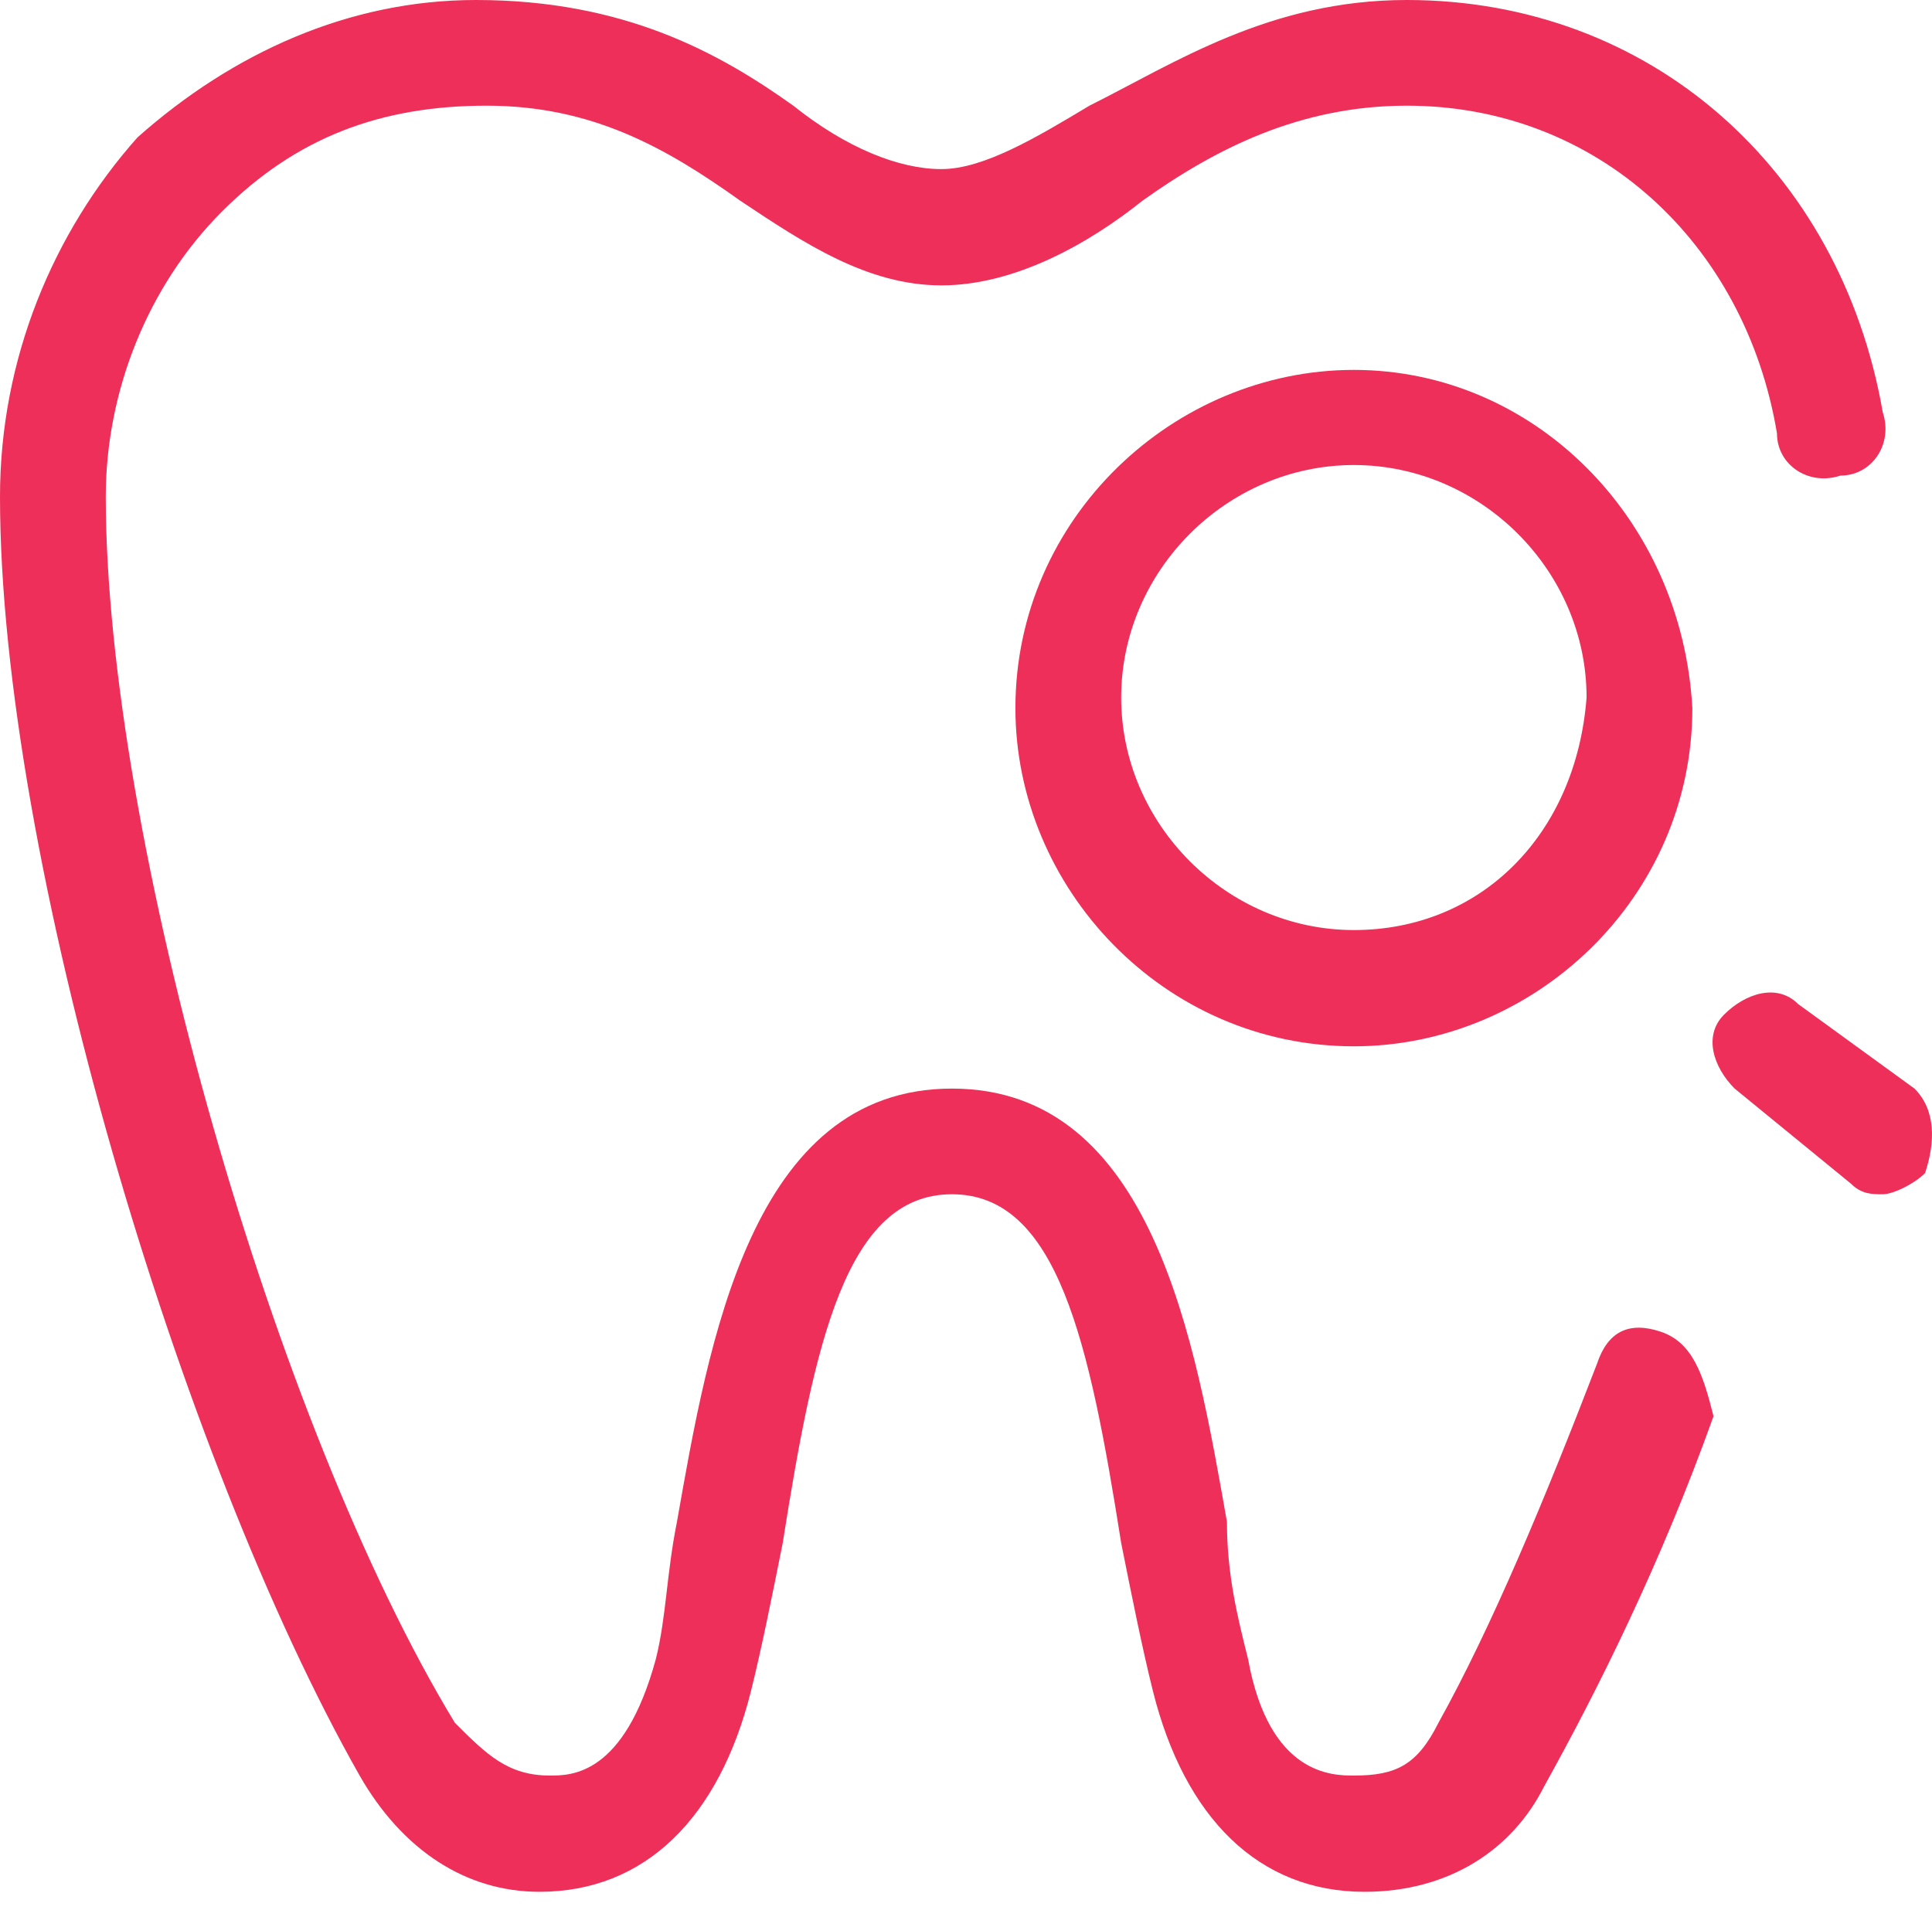
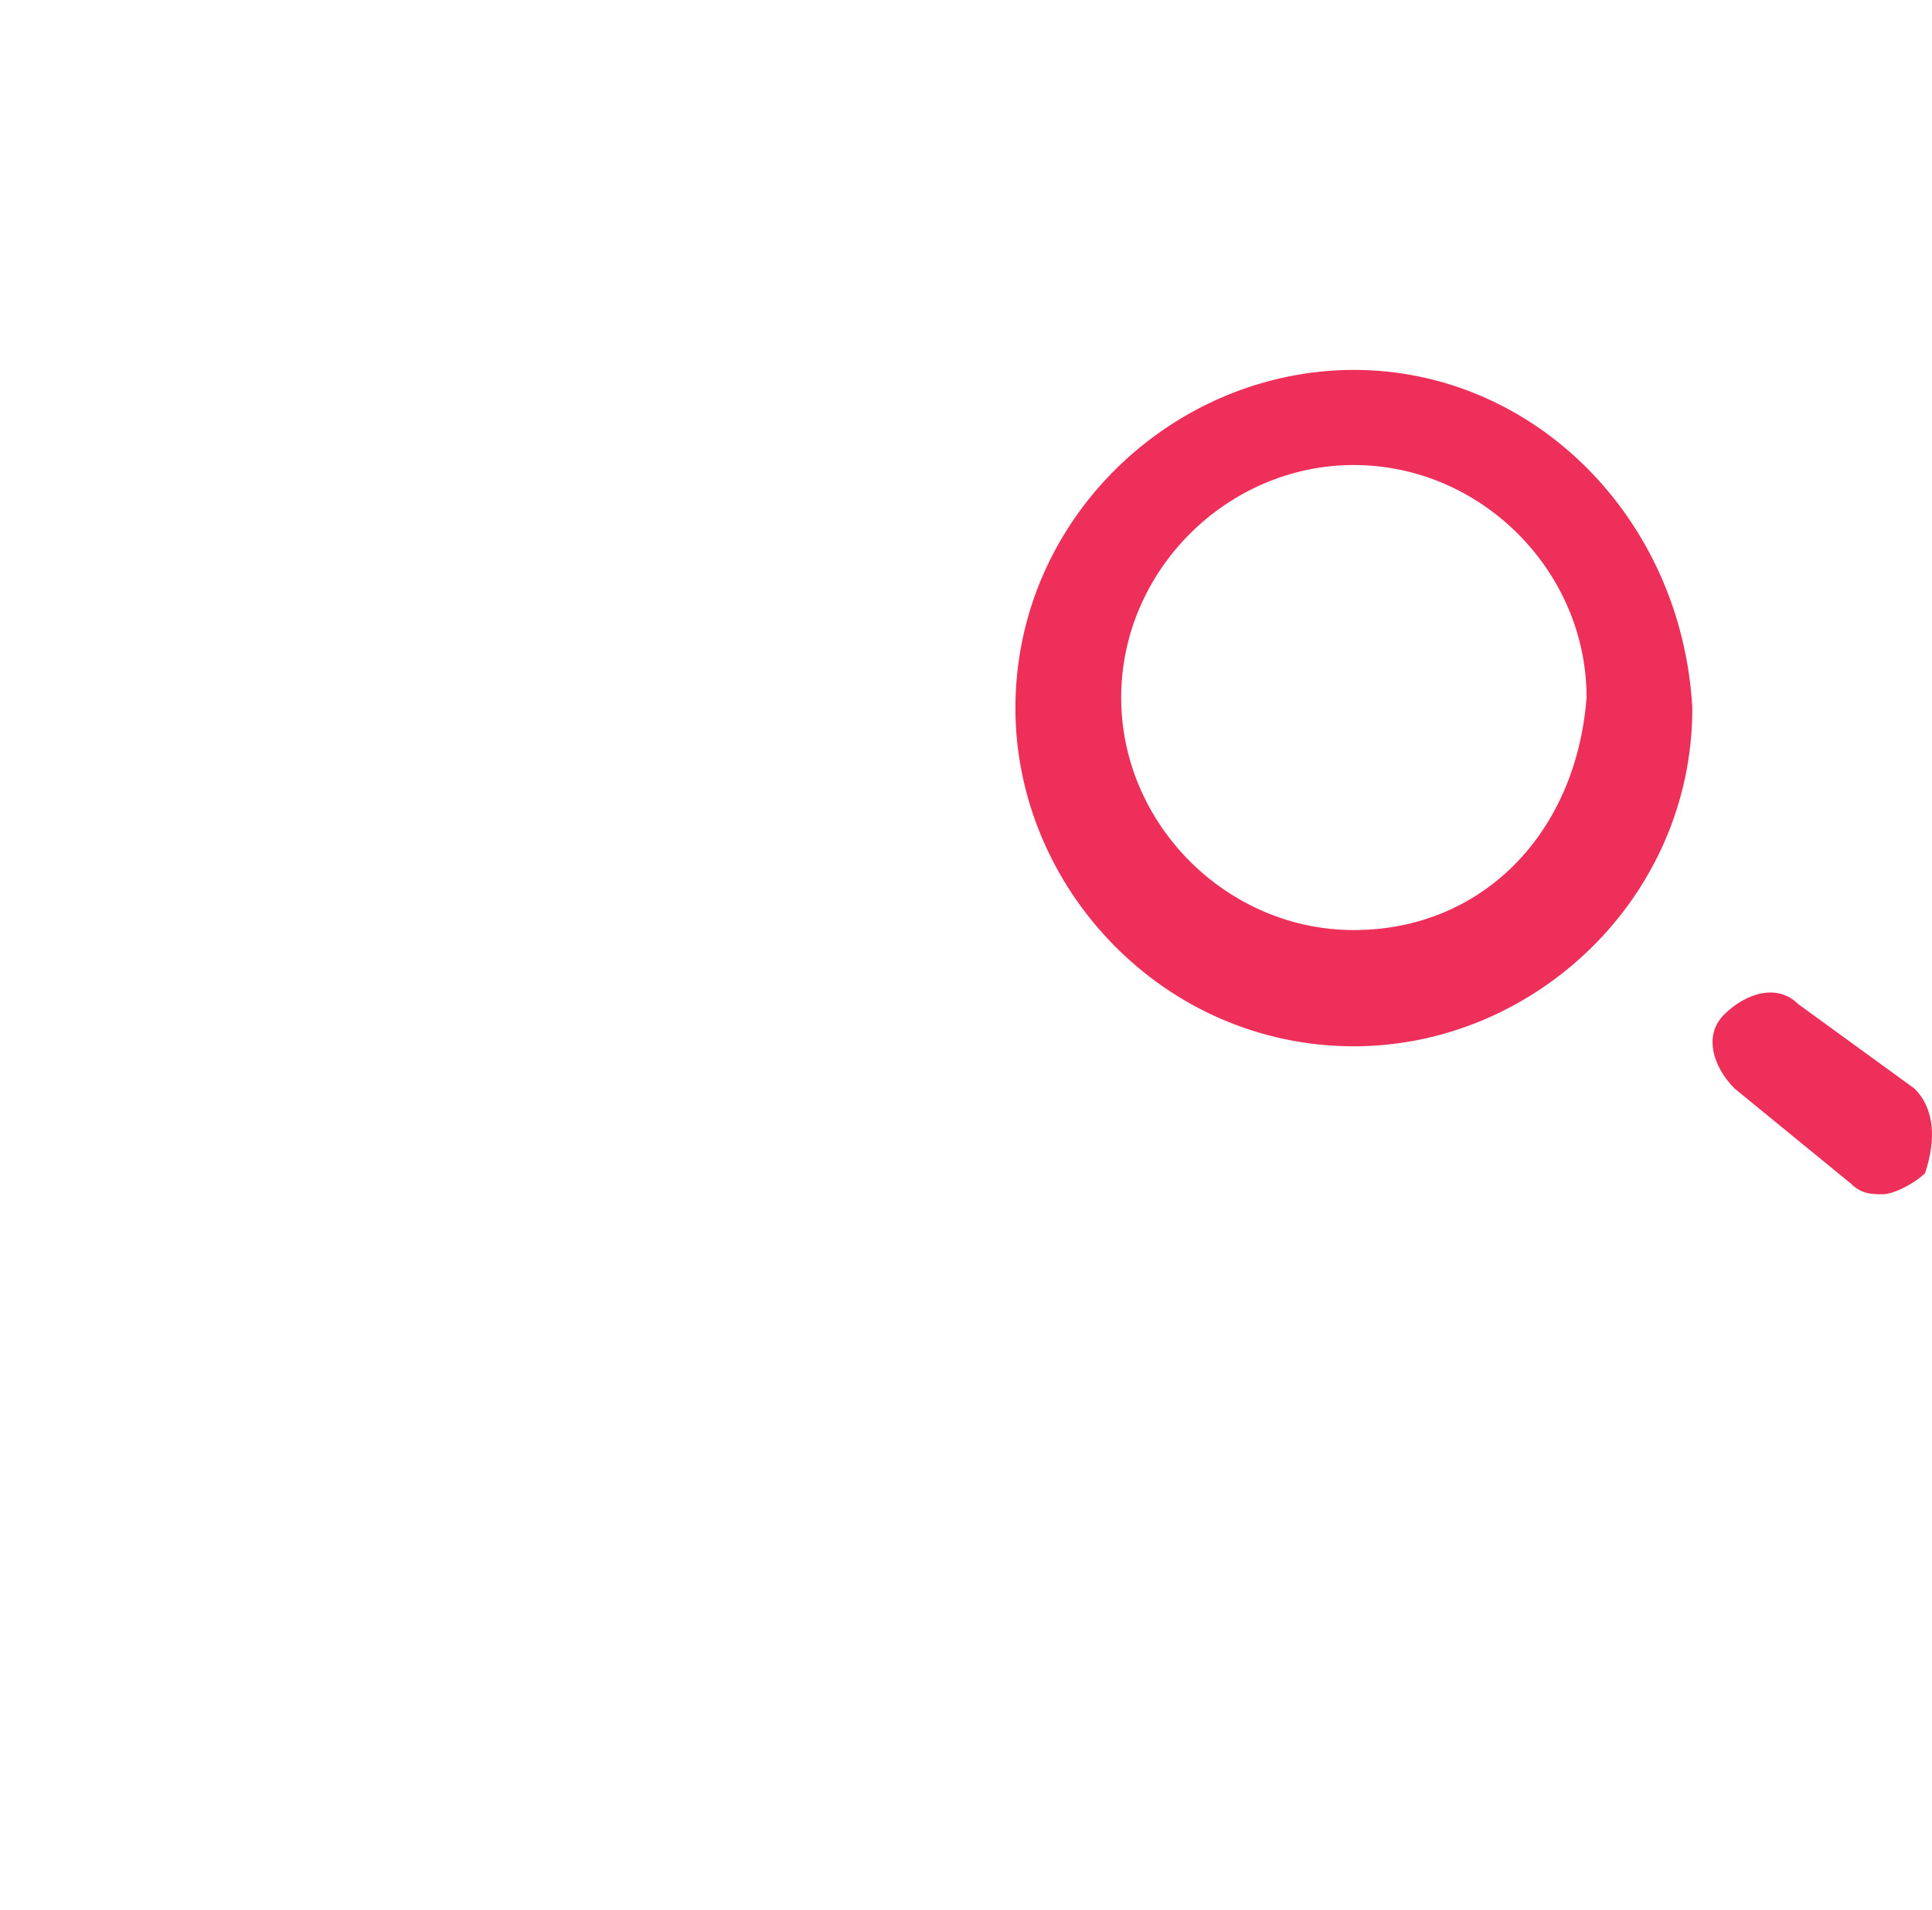
<svg xmlns="http://www.w3.org/2000/svg" width="90" height="89" viewBox="0 0 90 89" fill="none">
-   <path d="M77.358 62.046C75.88 61.553 74.894 62.046 74.402 63.523C71.938 69.925 69.475 75.834 67.011 80.266C66.025 82.235 65.04 82.728 63.069 82.728C62.084 82.728 59.127 82.728 58.142 77.311C57.649 75.341 57.156 73.371 57.156 70.909C55.678 62.538 53.707 50.72 44.345 50.72C34.984 50.72 33.013 62.538 31.535 70.909C31.042 73.371 31.042 75.341 30.549 77.311C29.071 82.728 26.607 82.728 25.622 82.728C23.651 82.728 22.666 81.743 21.187 80.266C12.811 66.478 4.927 38.902 4.927 23.144C4.927 18.22 6.898 13.296 10.347 9.849C13.796 6.402 17.738 4.924 22.665 4.924C27.593 4.924 31.042 6.894 34.491 9.356C37.447 11.326 40.404 13.296 43.853 13.296C47.302 13.296 50.751 11.326 53.215 9.356C56.664 6.894 60.605 4.924 65.533 4.924C74.402 4.924 81.3 11.326 82.778 20.189C82.778 21.667 84.256 22.652 85.734 22.159C87.213 22.159 88.198 20.682 87.705 19.205C85.734 7.879 76.865 0 65.533 0C59.127 0 54.693 2.955 50.751 4.924C48.287 6.402 45.824 7.879 43.853 7.879C41.882 7.879 39.418 6.894 36.955 4.924C33.505 2.462 29.071 0 22.173 0C16.26 0 10.84 2.462 6.405 6.402C2.464 10.833 0 16.742 0 23.144C0 39.886 8.376 67.955 16.753 82.728C18.724 86.175 21.68 88.144 25.129 88.144C30.056 88.144 33.505 84.697 34.984 78.788C35.476 76.819 35.969 74.356 36.462 71.894C37.94 62.538 39.418 55.644 44.345 55.644C49.273 55.644 50.751 62.538 52.229 71.894C52.722 74.356 53.215 76.819 53.707 78.788C55.185 84.697 58.635 88.144 63.562 88.144C67.504 88.144 70.46 86.175 71.938 83.22C74.402 78.788 77.358 72.879 79.822 65.985C79.329 64.015 78.836 62.538 77.358 62.046Z" fill="#ED2F59" />
  <path d="M89.184 50.72L83.764 46.781C82.778 45.796 81.3 46.288 80.314 47.273C79.329 48.258 79.822 49.735 80.807 50.72L86.227 55.152C86.72 55.644 87.213 55.644 87.705 55.644C88.198 55.644 89.184 55.152 89.676 54.659C90.169 53.182 90.169 51.705 89.184 50.72Z" fill="#ED2F59" />
  <path d="M63.069 17.235C54.693 17.235 47.302 24.129 47.302 32.993C47.302 41.364 54.2 48.75 63.069 48.75C71.445 48.75 78.836 41.856 78.836 32.993C78.344 24.129 71.445 17.235 63.069 17.235ZM63.069 43.334C57.156 43.334 52.229 38.409 52.229 32.5C52.229 26.591 57.156 21.667 63.069 21.667C68.982 21.667 73.909 26.591 73.909 32.5C73.416 38.902 68.982 43.334 63.069 43.334Z" fill="#ED2F59" />
</svg>